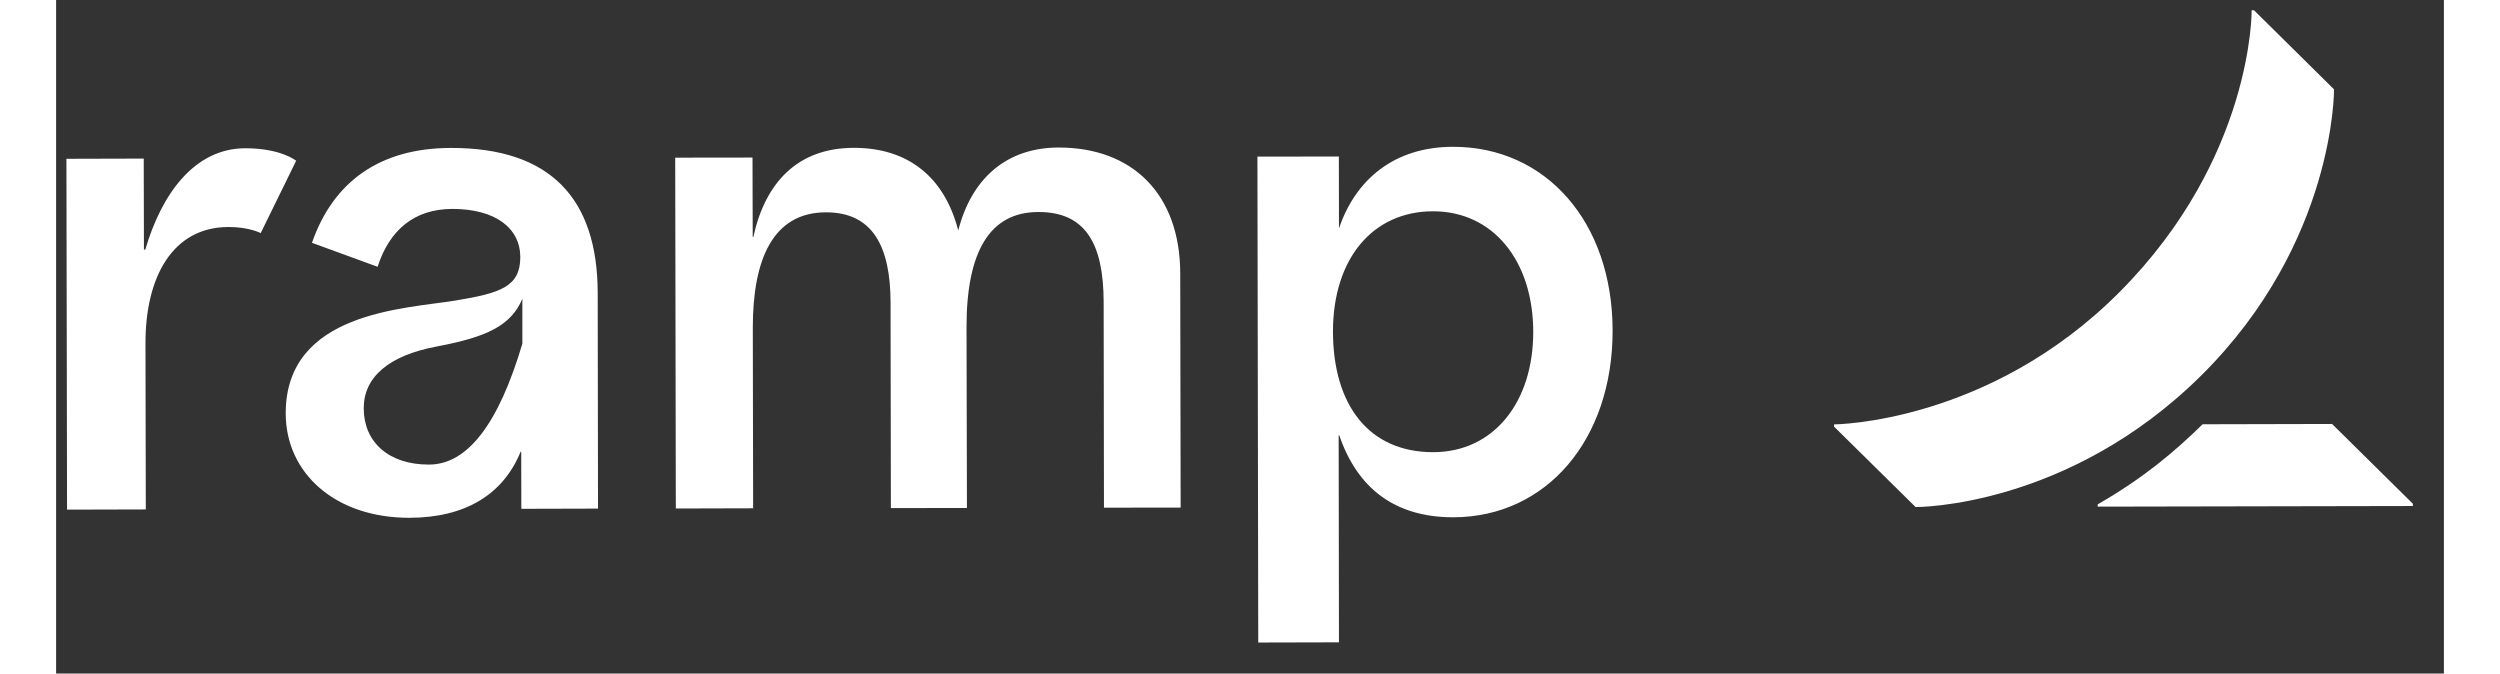
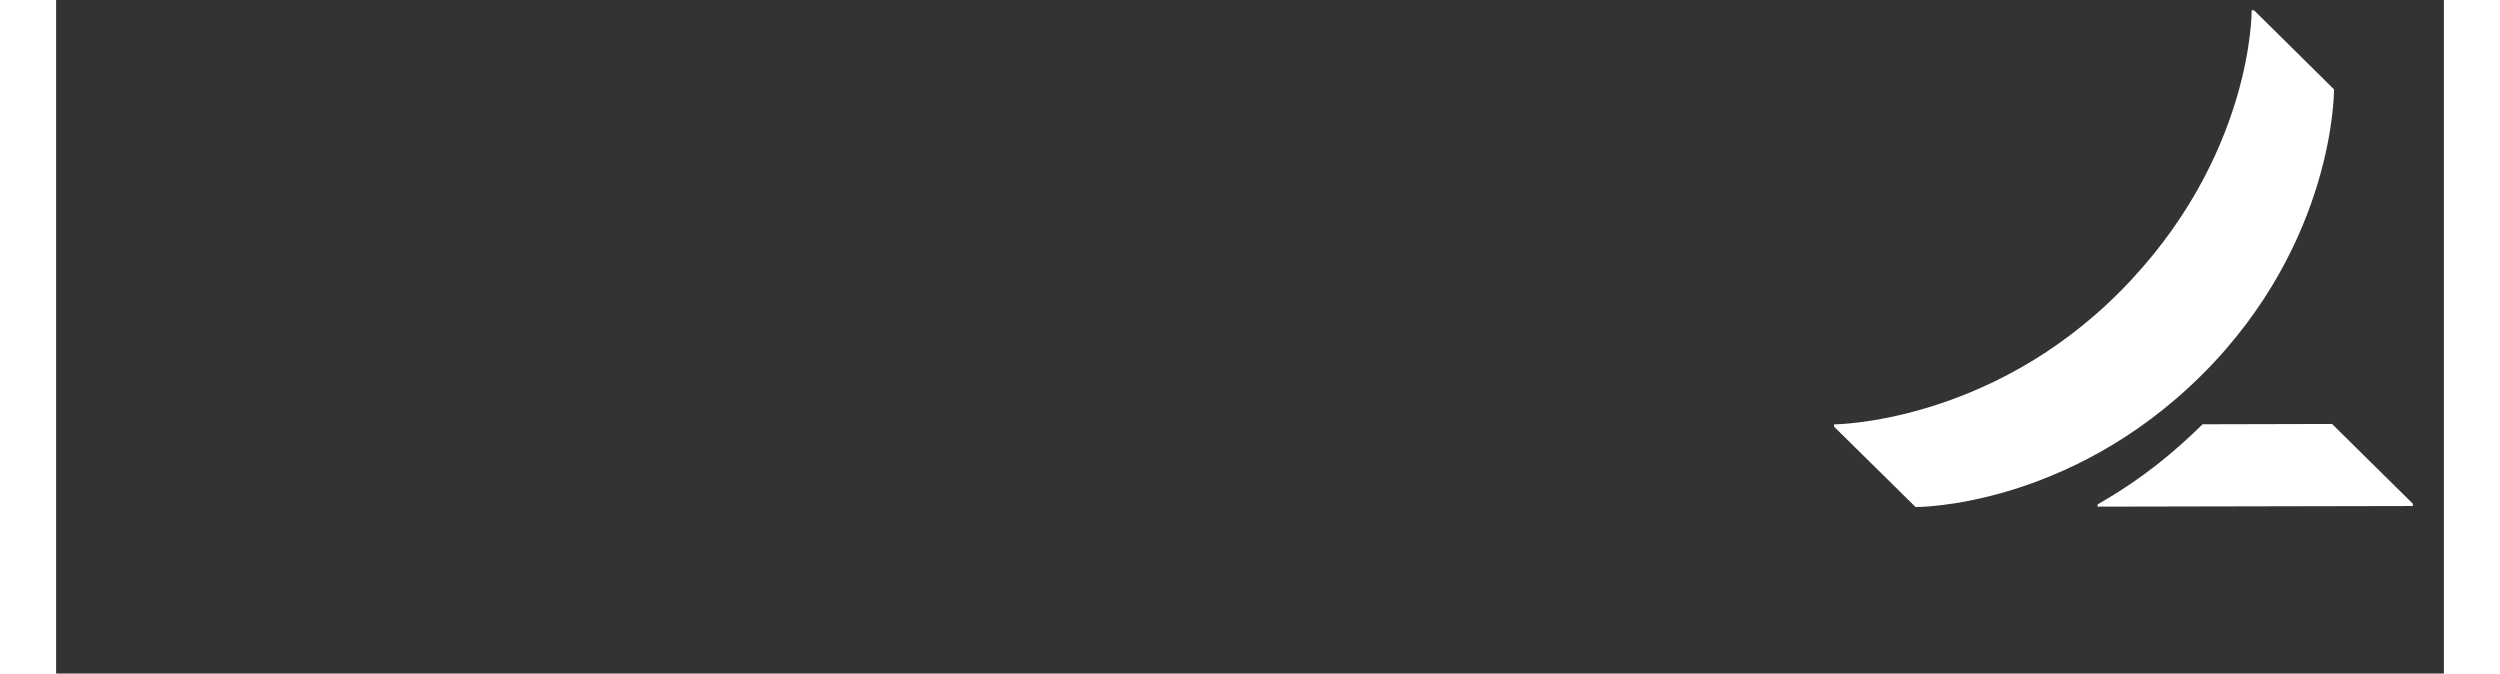
<svg xmlns="http://www.w3.org/2000/svg" xmlns:xlink="http://www.w3.org/1999/xlink" version="1.1" preserveAspectRatio="xMidYMid meet" viewBox="-1.029 -1.176 231.061 65.173" width="227.06" height="61.17">
  <rect x="-1.029" y="-1.176" width="231.061" height="65.173" fill="#333333" stroke="none" />
  <defs>
-     <path d="M7.62 32.04C7.62 33.11 7.63 38.47 7.65 48.12L0.03 48.14L-0.03 14.19L7.45 14.17L7.47 22.98C7.55 22.98 7.59 22.98 7.6 22.98C9.19 17.56 12.37 13.18 17.28 13.17C20.74 13.17 22.2 14.38 22.2 14.38C21.85 15.08 19.11 20.68 18.77 21.38C18.77 21.38 17.67 20.79 15.65 20.79C10.25 20.8 7.61 25.62 7.62 32.04ZM107.79 47.94L100.37 47.95C100.35 36.02 100.34 29.39 100.34 28.06C100.33 22.35 98.55 19.33 94.02 19.34C89.32 19.34 87.06 23.17 87.07 30.51C87.08 31.67 87.09 37.5 87.11 47.98L79.75 47.99C79.73 36.05 79.72 29.42 79.72 28.1C79.71 22.61 77.95 19.36 73.46 19.37C68.34 19.38 66.38 23.92 66.39 30.55C66.39 31.71 66.4 37.53 66.42 48.01L58.94 48.03L58.88 14.08L66.36 14.07L66.38 21.76C66.42 21.76 66.44 21.76 66.44 21.76C67.6 16.43 70.78 13.14 76.15 13.13C81.47 13.12 84.95 16.01 86.27 21.13C87.52 16.2 90.85 13.11 95.97 13.1C103.13 13.09 107.74 17.61 107.75 25.29C107.76 28.31 107.77 35.86 107.79 47.94ZM23.73 22.32C24.37 22.56 29.44 24.41 30.08 24.64C31.23 21.08 33.63 19.05 37.31 19.04C41.45 19.04 43.88 20.87 43.89 23.7C43.89 26.58 41.96 27.19 37.59 27.91C32.73 28.71 21.17 28.99 21.19 38.84C21.2 44.61 25.98 48.94 33.16 48.93C38.55 48.92 42.22 46.69 43.92 42.54C43.92 42.54 43.94 42.54 43.98 42.54L43.99 48.06L51.41 48.04C51.39 35.52 51.38 28.56 51.38 27.16C51.36 18.03 46.8 13.12 37.17 13.14C30.28 13.15 25.78 16.42 23.73 22.32ZM35.05 43.78C31.11 43.79 28.74 41.56 28.74 38.34C28.73 35.32 31.16 33.22 35.82 32.35C40.59 31.45 42.99 30.36 44.09 27.73C44.09 28.02 44.09 29.47 44.09 32.08C41.78 39.87 38.77 43.78 35.05 43.78ZM123.11 20.93C123.11 20.47 123.1 18.15 123.1 13.97L115.22 13.98L115.3 61L123.11 60.98L123.08 40.95C123.12 40.95 123.14 40.95 123.14 40.95C124.89 46.07 128.52 48.89 134.19 48.88C143.18 48.86 149.61 41.37 149.59 30.79C149.57 20.29 143.12 13.01 134.13 13.03C128.45 13.04 124.71 16.2 123.11 20.93ZM122.53 30.94C122.52 23.85 126.38 19.28 132.2 19.27C138.01 19.26 141.89 24.04 141.91 30.91C141.92 37.78 138.06 42.57 132.24 42.58C126.01 42.59 122.55 38.03 122.53 30.94Z" id="b2zGJR3D3H" />
-     <path d="M227.03 47.79L196.53 47.85C196.53 47.72 196.53 47.64 196.53 47.63C200.92 45.11 203.96 42.55 206.68 39.88C207.52 39.87 211.69 39.87 219.21 39.85L227.03 47.57L227.03 47.79ZM211.66 -0.18C211.52 -0.18 211.45 -0.18 211.43 -0.18C211.43 -0.18 211.59 14.1 198.63 27.1C185.95 39.83 171.02 39.89 171.02 39.89C171.02 39.9 171.02 39.98 171.02 40.11C175.75 44.78 178.38 47.37 178.91 47.89C178.91 47.89 193.63 48.01 206.61 35.1C219.54 22.24 219.4 7.47 219.4 7.47C218.37 6.45 215.79 3.9 211.66 -0.18Z" id="e977jlaLhR" />
+     <path d="M227.03 47.79L196.53 47.85C196.53 47.72 196.53 47.64 196.53 47.63C200.92 45.11 203.96 42.55 206.68 39.88C207.52 39.87 211.69 39.87 219.21 39.85L227.03 47.57ZM211.66 -0.18C211.52 -0.18 211.45 -0.18 211.43 -0.18C211.43 -0.18 211.59 14.1 198.63 27.1C185.95 39.83 171.02 39.89 171.02 39.89C171.02 39.9 171.02 39.98 171.02 40.11C175.75 44.78 178.38 47.37 178.91 47.89C178.91 47.89 193.63 48.01 206.61 35.1C219.54 22.24 219.4 7.47 219.4 7.47C218.37 6.45 215.79 3.9 211.66 -0.18Z" id="e977jlaLhR" />
  </defs>
  <g>
    <g>
      <use xlink:href="#b2zGJR3D3H" opacity="1" fill="#ffffff" fill-opacity="1" />
      <g>
        <use xlink:href="#b2zGJR3D3H" opacity="1" fill-opacity="0" stroke="#000000" stroke-width="1" stroke-opacity="0" />
      </g>
    </g>
    <g>
      <use xlink:href="#e977jlaLhR" opacity="1" fill="#ffffff" fill-opacity="1" />
      <g>
        <use xlink:href="#e977jlaLhR" opacity="1" fill-opacity="0" stroke="#000000" stroke-width="1" stroke-opacity="0" />
      </g>
    </g>
  </g>
</svg>